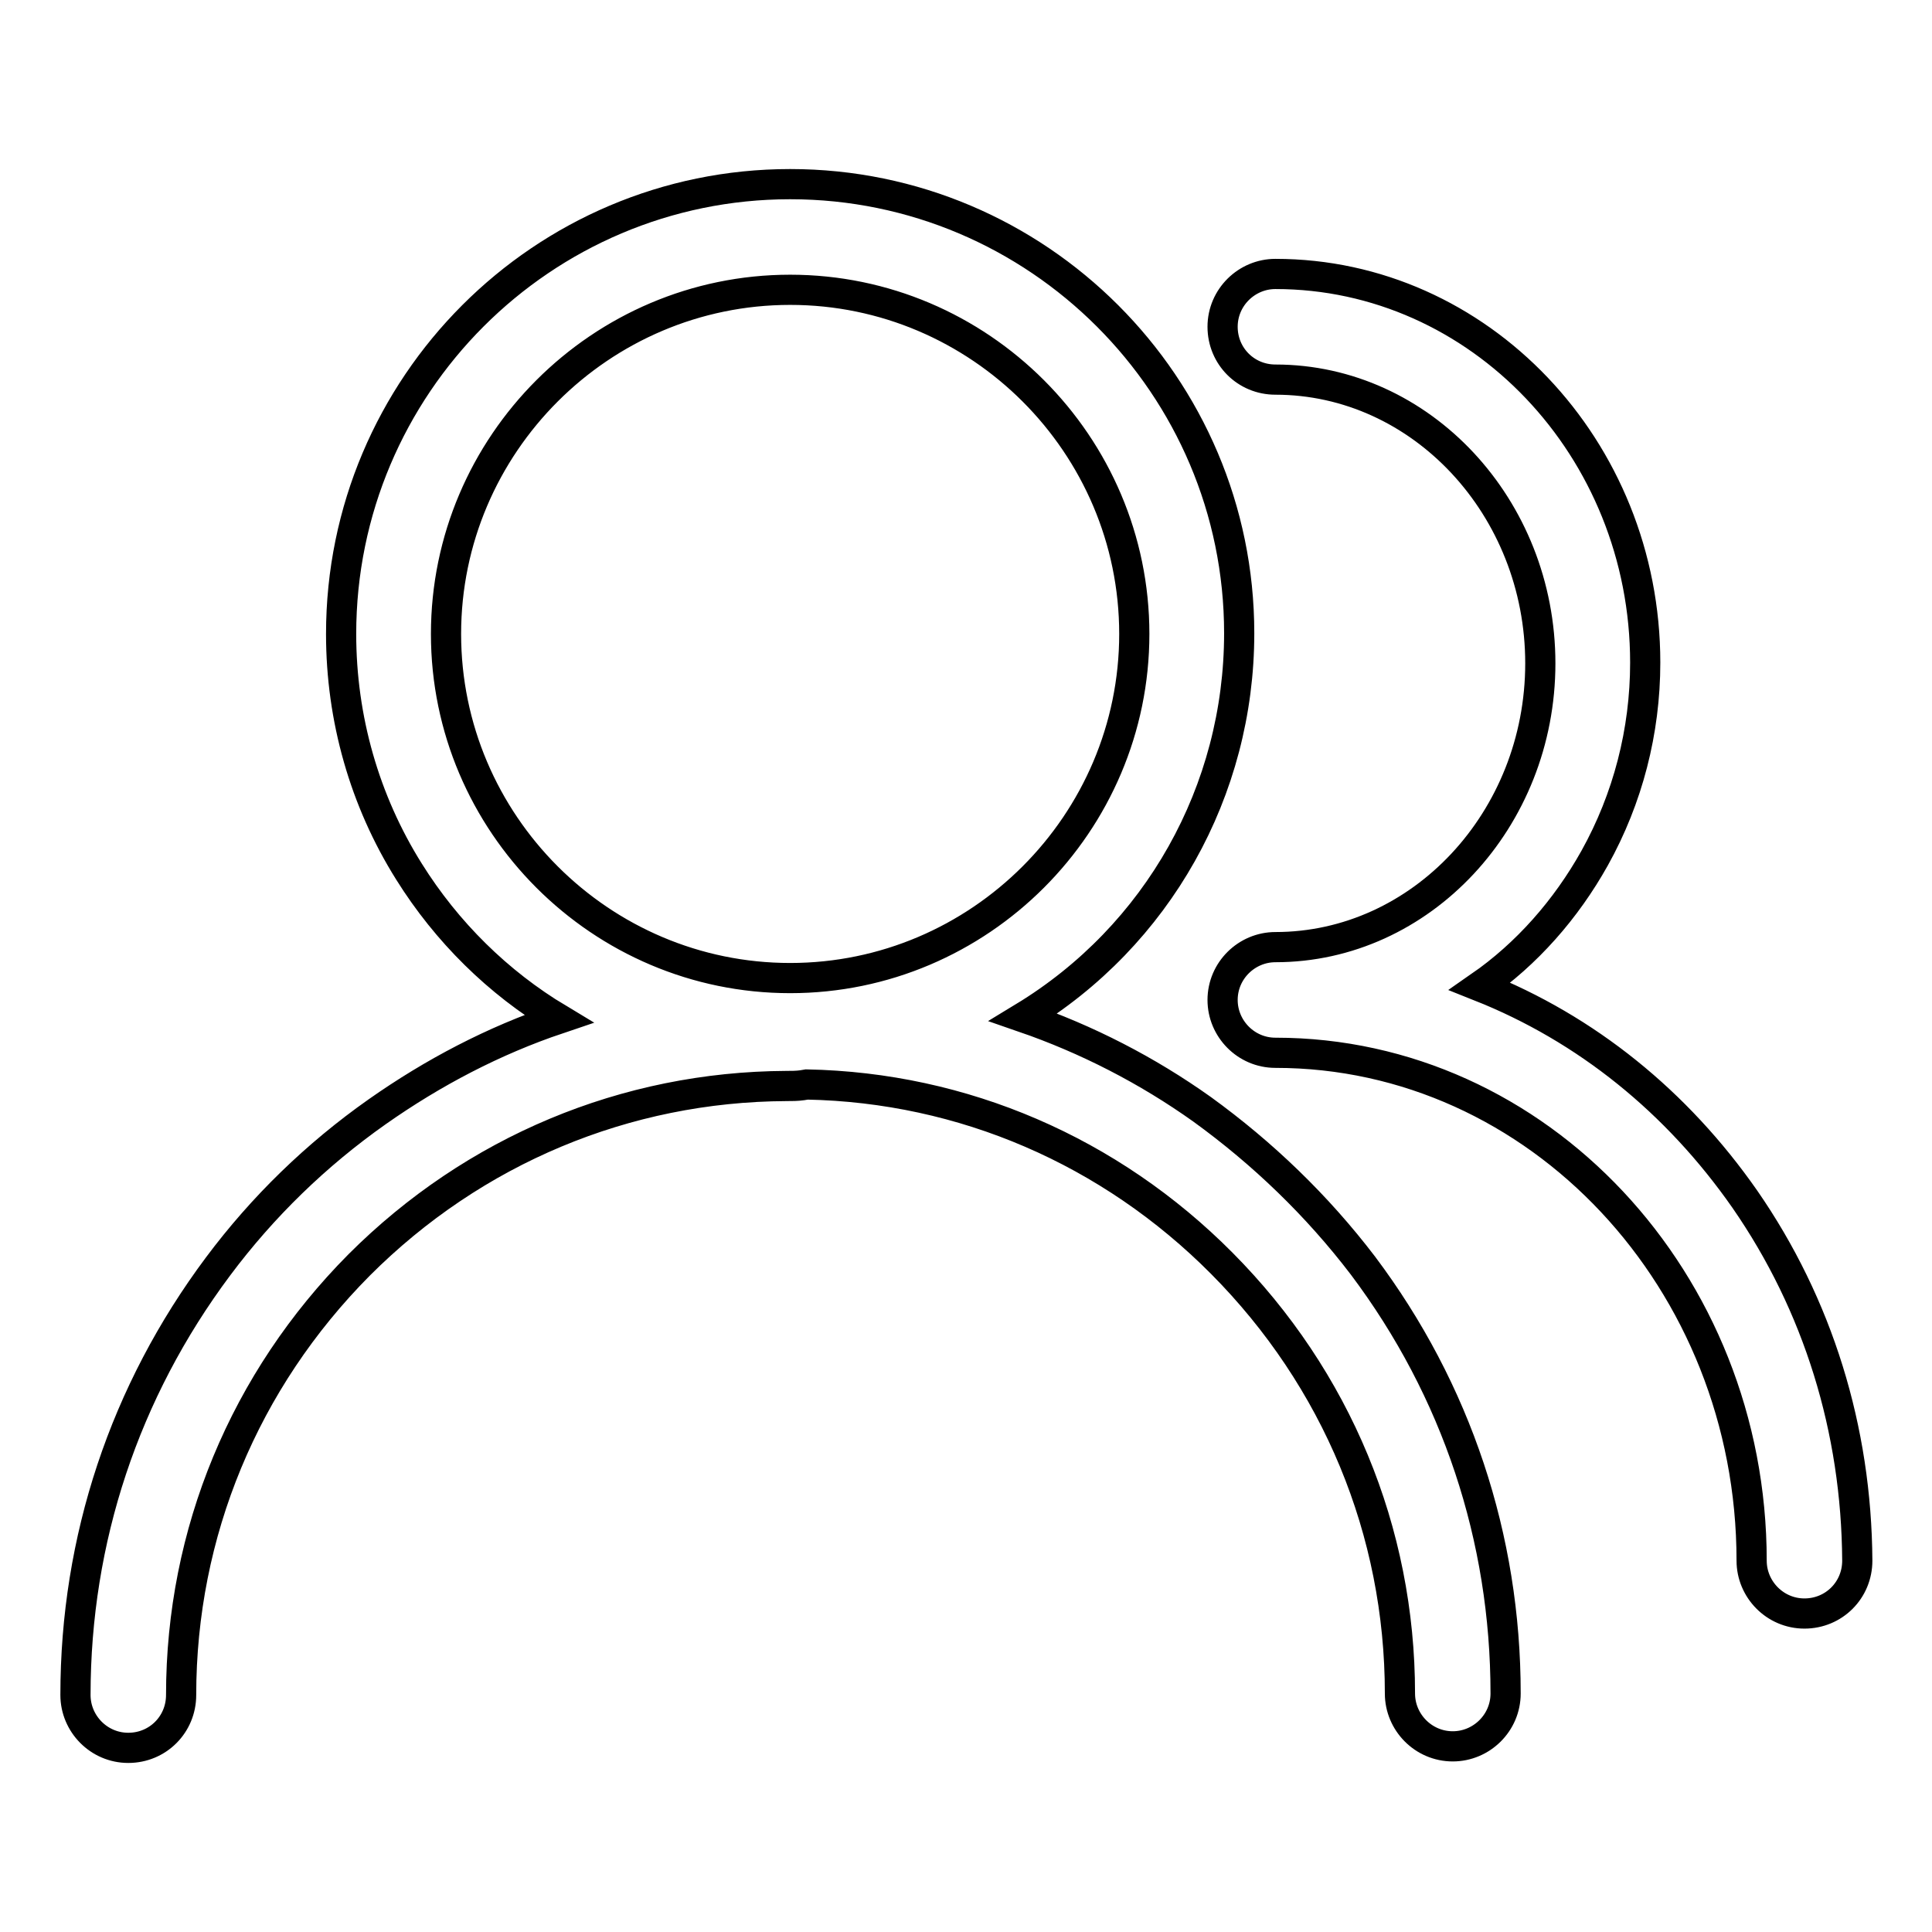
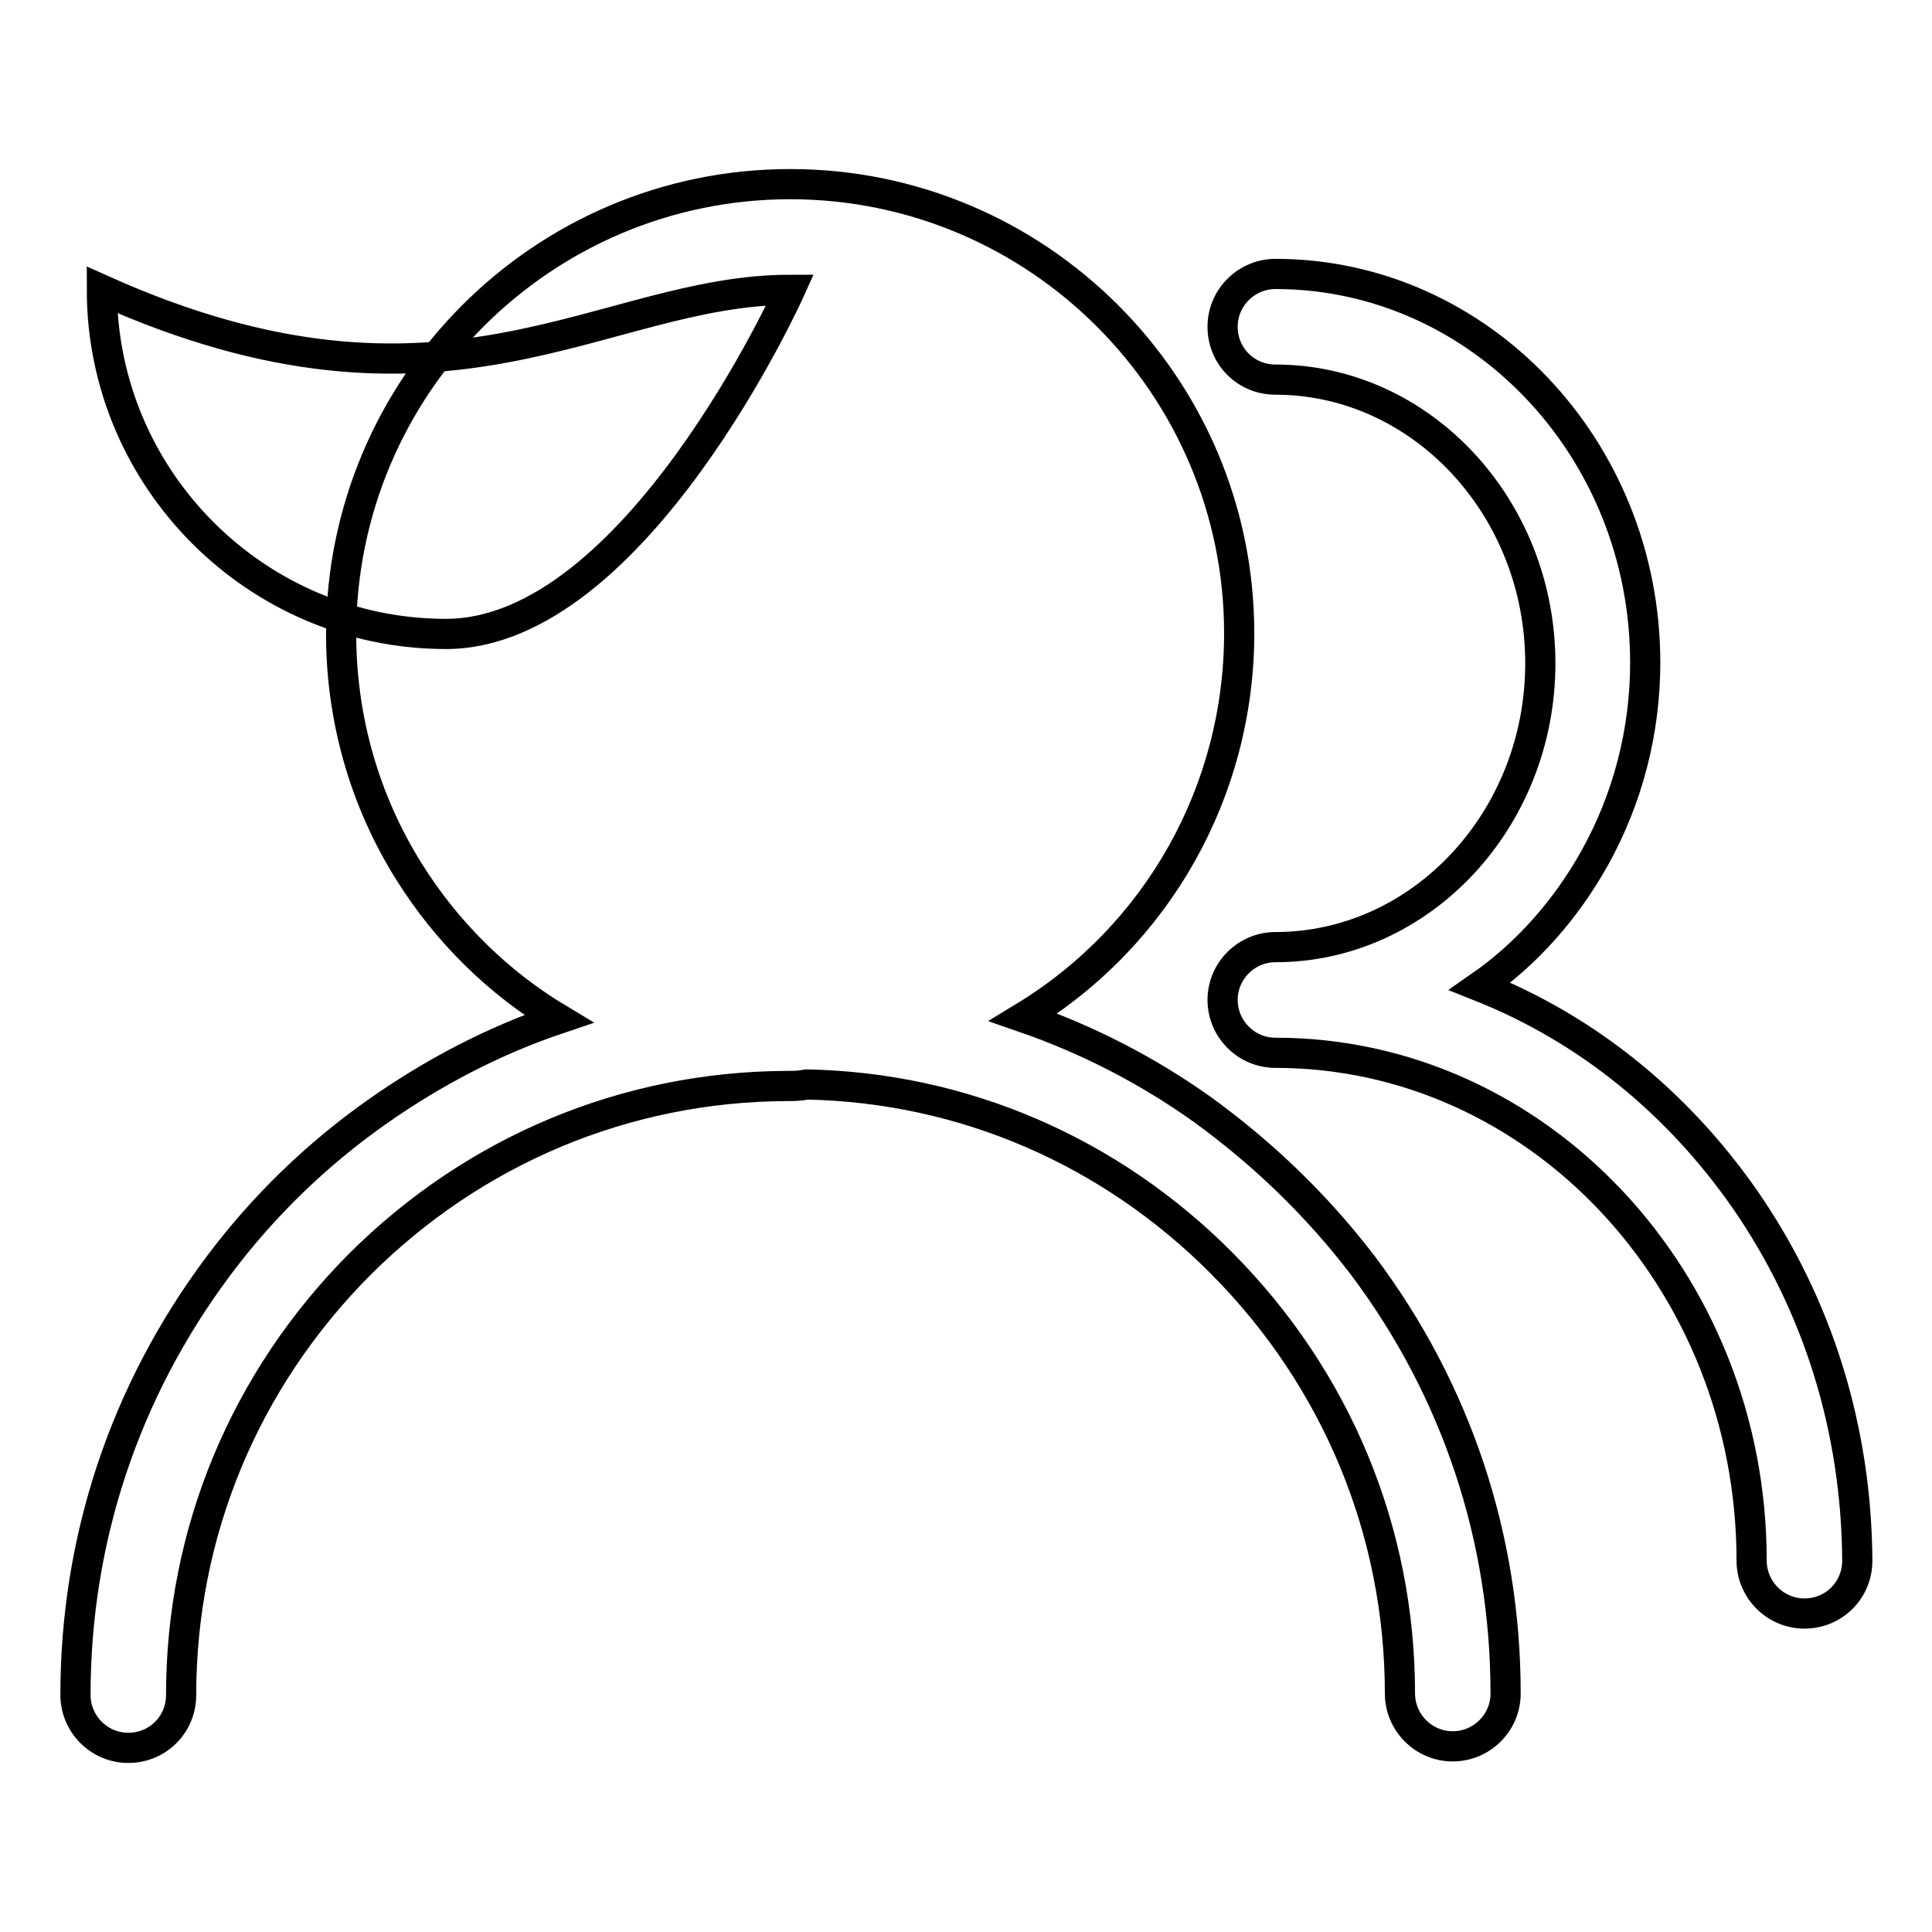
<svg xmlns="http://www.w3.org/2000/svg" version="1.1" x="0px" y="0px" viewBox="0 0 256 256" enable-background="new 0 0 256 256" xml:space="preserve">
  <g>
    <g>
-       <path stroke-width="4" fill-opacity="0" stroke="#000000" d="M231.2,158.9c-9-12.9-21-22.6-35.1-28.2c6.2-4.3,11.4-10.2,15.2-17c4.4-7.9,6.7-16.8,6.7-25.9c0-28.4-22-51.5-49-51.5c-3.8,0-7,3.1-7,7s3.1,7,7,7c19.3,0,35.1,16.9,35.1,37.6c0,20.7-15.8,37.6-35.1,37.6c-3.8,0-7,3.1-7,7v0c0,3.8,3.1,7,7,7c34.8,0,63.1,30.2,63.1,67.3c0,3.8,3.1,7,7,7s7-3.1,7-7C246,189.4,240.9,172.9,231.2,158.9L231.2,158.9z M159.3,147c-7.3-5.2-15.3-9.3-23.7-12.2c17.8-10.8,28.6-30,28.6-50.9c0-32.8-26.7-59.5-59.5-59.5c-32.8,0-59.5,26.7-59.5,59.6c0,11.2,3.1,22.1,9,31.5c5,8,11.8,14.7,19.8,19.5c-8.6,2.9-16.6,7.1-24,12.3c-8.1,5.7-15.2,12.6-21.1,20.5C16.5,184.4,10,204,10,224.6c0,3.8,3.1,7,7,7s7-3.1,7-7c0-21.5,8.4-41.7,23.6-57c15.2-15.2,35.3-23.6,56.6-23.7c0.7,0,1.4,0,2.1-0.1l0.6-0.1c20.7,0.4,40.2,8.8,55,23.7c15.2,15.3,23.6,35.5,23.6,57c0,3.8,3.1,7,7,7c3.8,0,7-3.1,7-7c0-20.6-6.5-40.2-18.9-56.7C174.5,159.7,167.3,152.8,159.3,147L159.3,147z M104.7,38.4c25.1,0,45.6,20.5,45.6,45.6s-20.5,45.6-45.6,45.6c-25.1,0-45.6-20.5-45.6-45.6C59.1,58.9,79.6,38.4,104.7,38.4L104.7,38.4z" />
+       <path stroke-width="4" fill-opacity="0" stroke="#000000" d="M231.2,158.9c-9-12.9-21-22.6-35.1-28.2c6.2-4.3,11.4-10.2,15.2-17c4.4-7.9,6.7-16.8,6.7-25.9c0-28.4-22-51.5-49-51.5c-3.8,0-7,3.1-7,7s3.1,7,7,7c19.3,0,35.1,16.9,35.1,37.6c0,20.7-15.8,37.6-35.1,37.6c-3.8,0-7,3.1-7,7v0c0,3.8,3.1,7,7,7c34.8,0,63.1,30.2,63.1,67.3c0,3.8,3.1,7,7,7s7-3.1,7-7C246,189.4,240.9,172.9,231.2,158.9L231.2,158.9z M159.3,147c-7.3-5.2-15.3-9.3-23.7-12.2c17.8-10.8,28.6-30,28.6-50.9c0-32.8-26.7-59.5-59.5-59.5c-32.8,0-59.5,26.7-59.5,59.6c0,11.2,3.1,22.1,9,31.5c5,8,11.8,14.7,19.8,19.5c-8.6,2.9-16.6,7.1-24,12.3c-8.1,5.7-15.2,12.6-21.1,20.5C16.5,184.4,10,204,10,224.6c0,3.8,3.1,7,7,7s7-3.1,7-7c0-21.5,8.4-41.7,23.6-57c15.2-15.2,35.3-23.6,56.6-23.7c0.7,0,1.4,0,2.1-0.1l0.6-0.1c20.7,0.4,40.2,8.8,55,23.7c15.2,15.3,23.6,35.5,23.6,57c0,3.8,3.1,7,7,7c3.8,0,7-3.1,7-7c0-20.6-6.5-40.2-18.9-56.7C174.5,159.7,167.3,152.8,159.3,147L159.3,147z M104.7,38.4s-20.5,45.6-45.6,45.6c-25.1,0-45.6-20.5-45.6-45.6C59.1,58.9,79.6,38.4,104.7,38.4L104.7,38.4z" />
    </g>
  </g>
</svg>